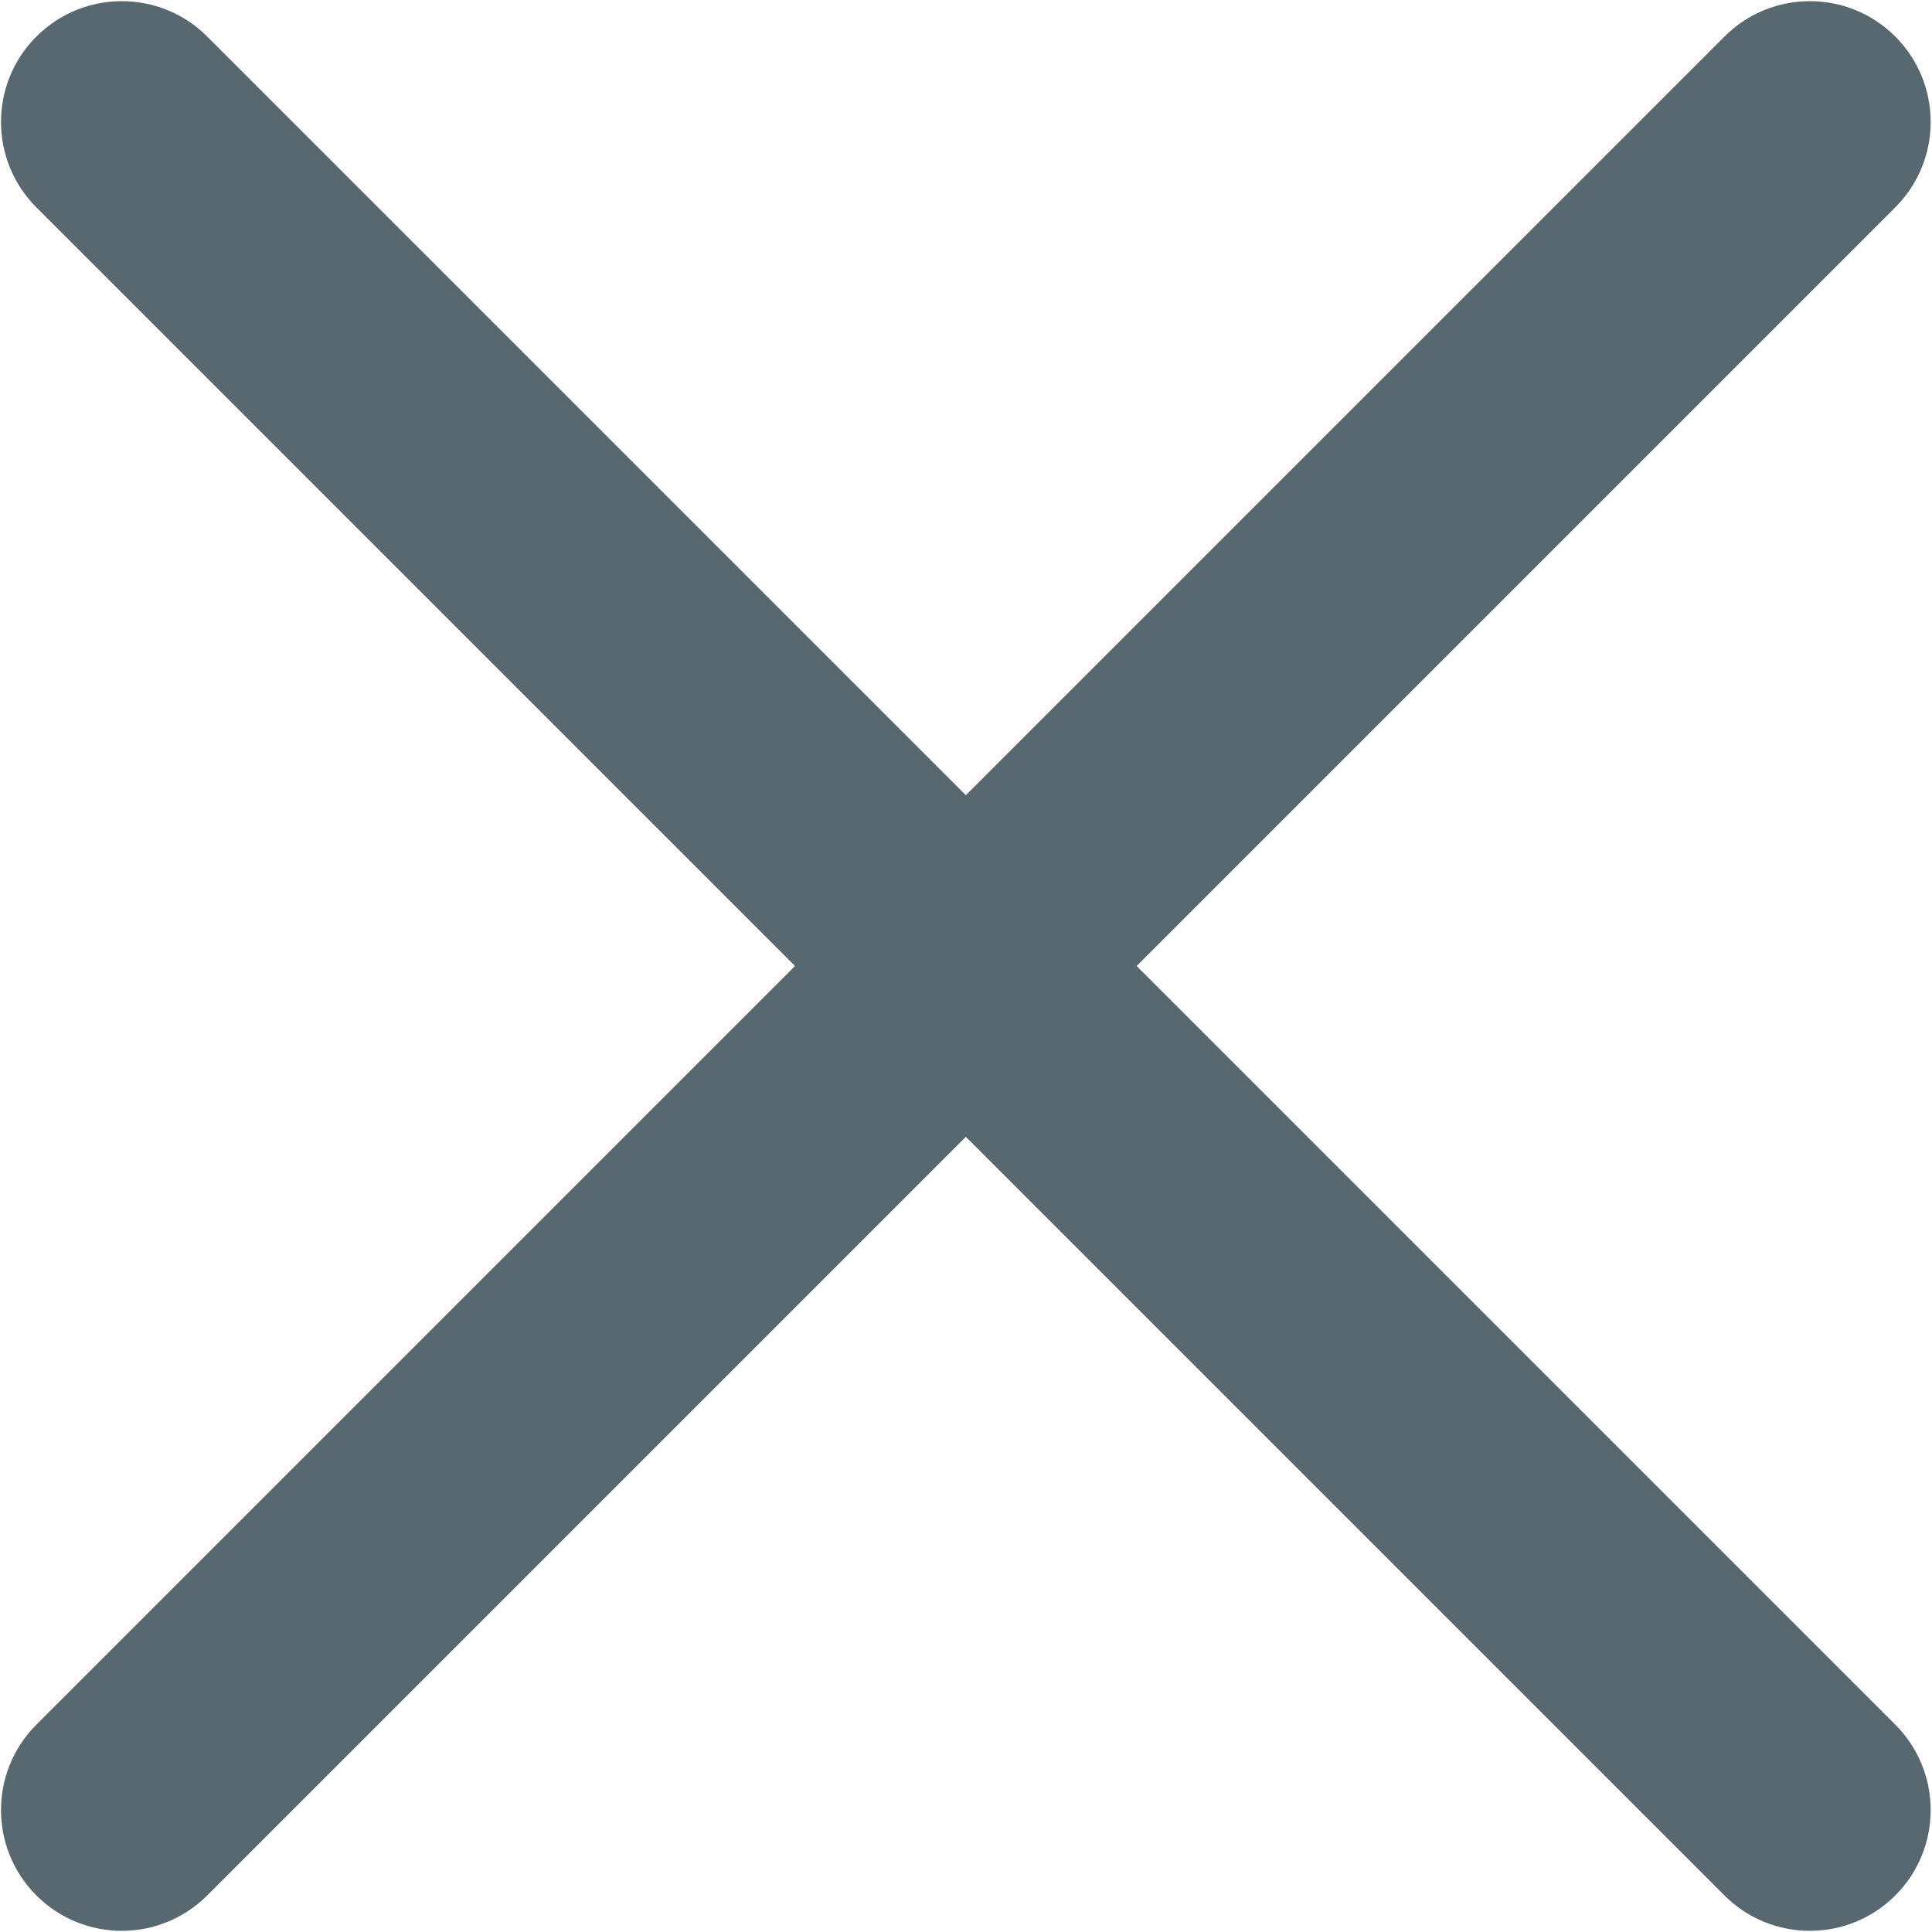
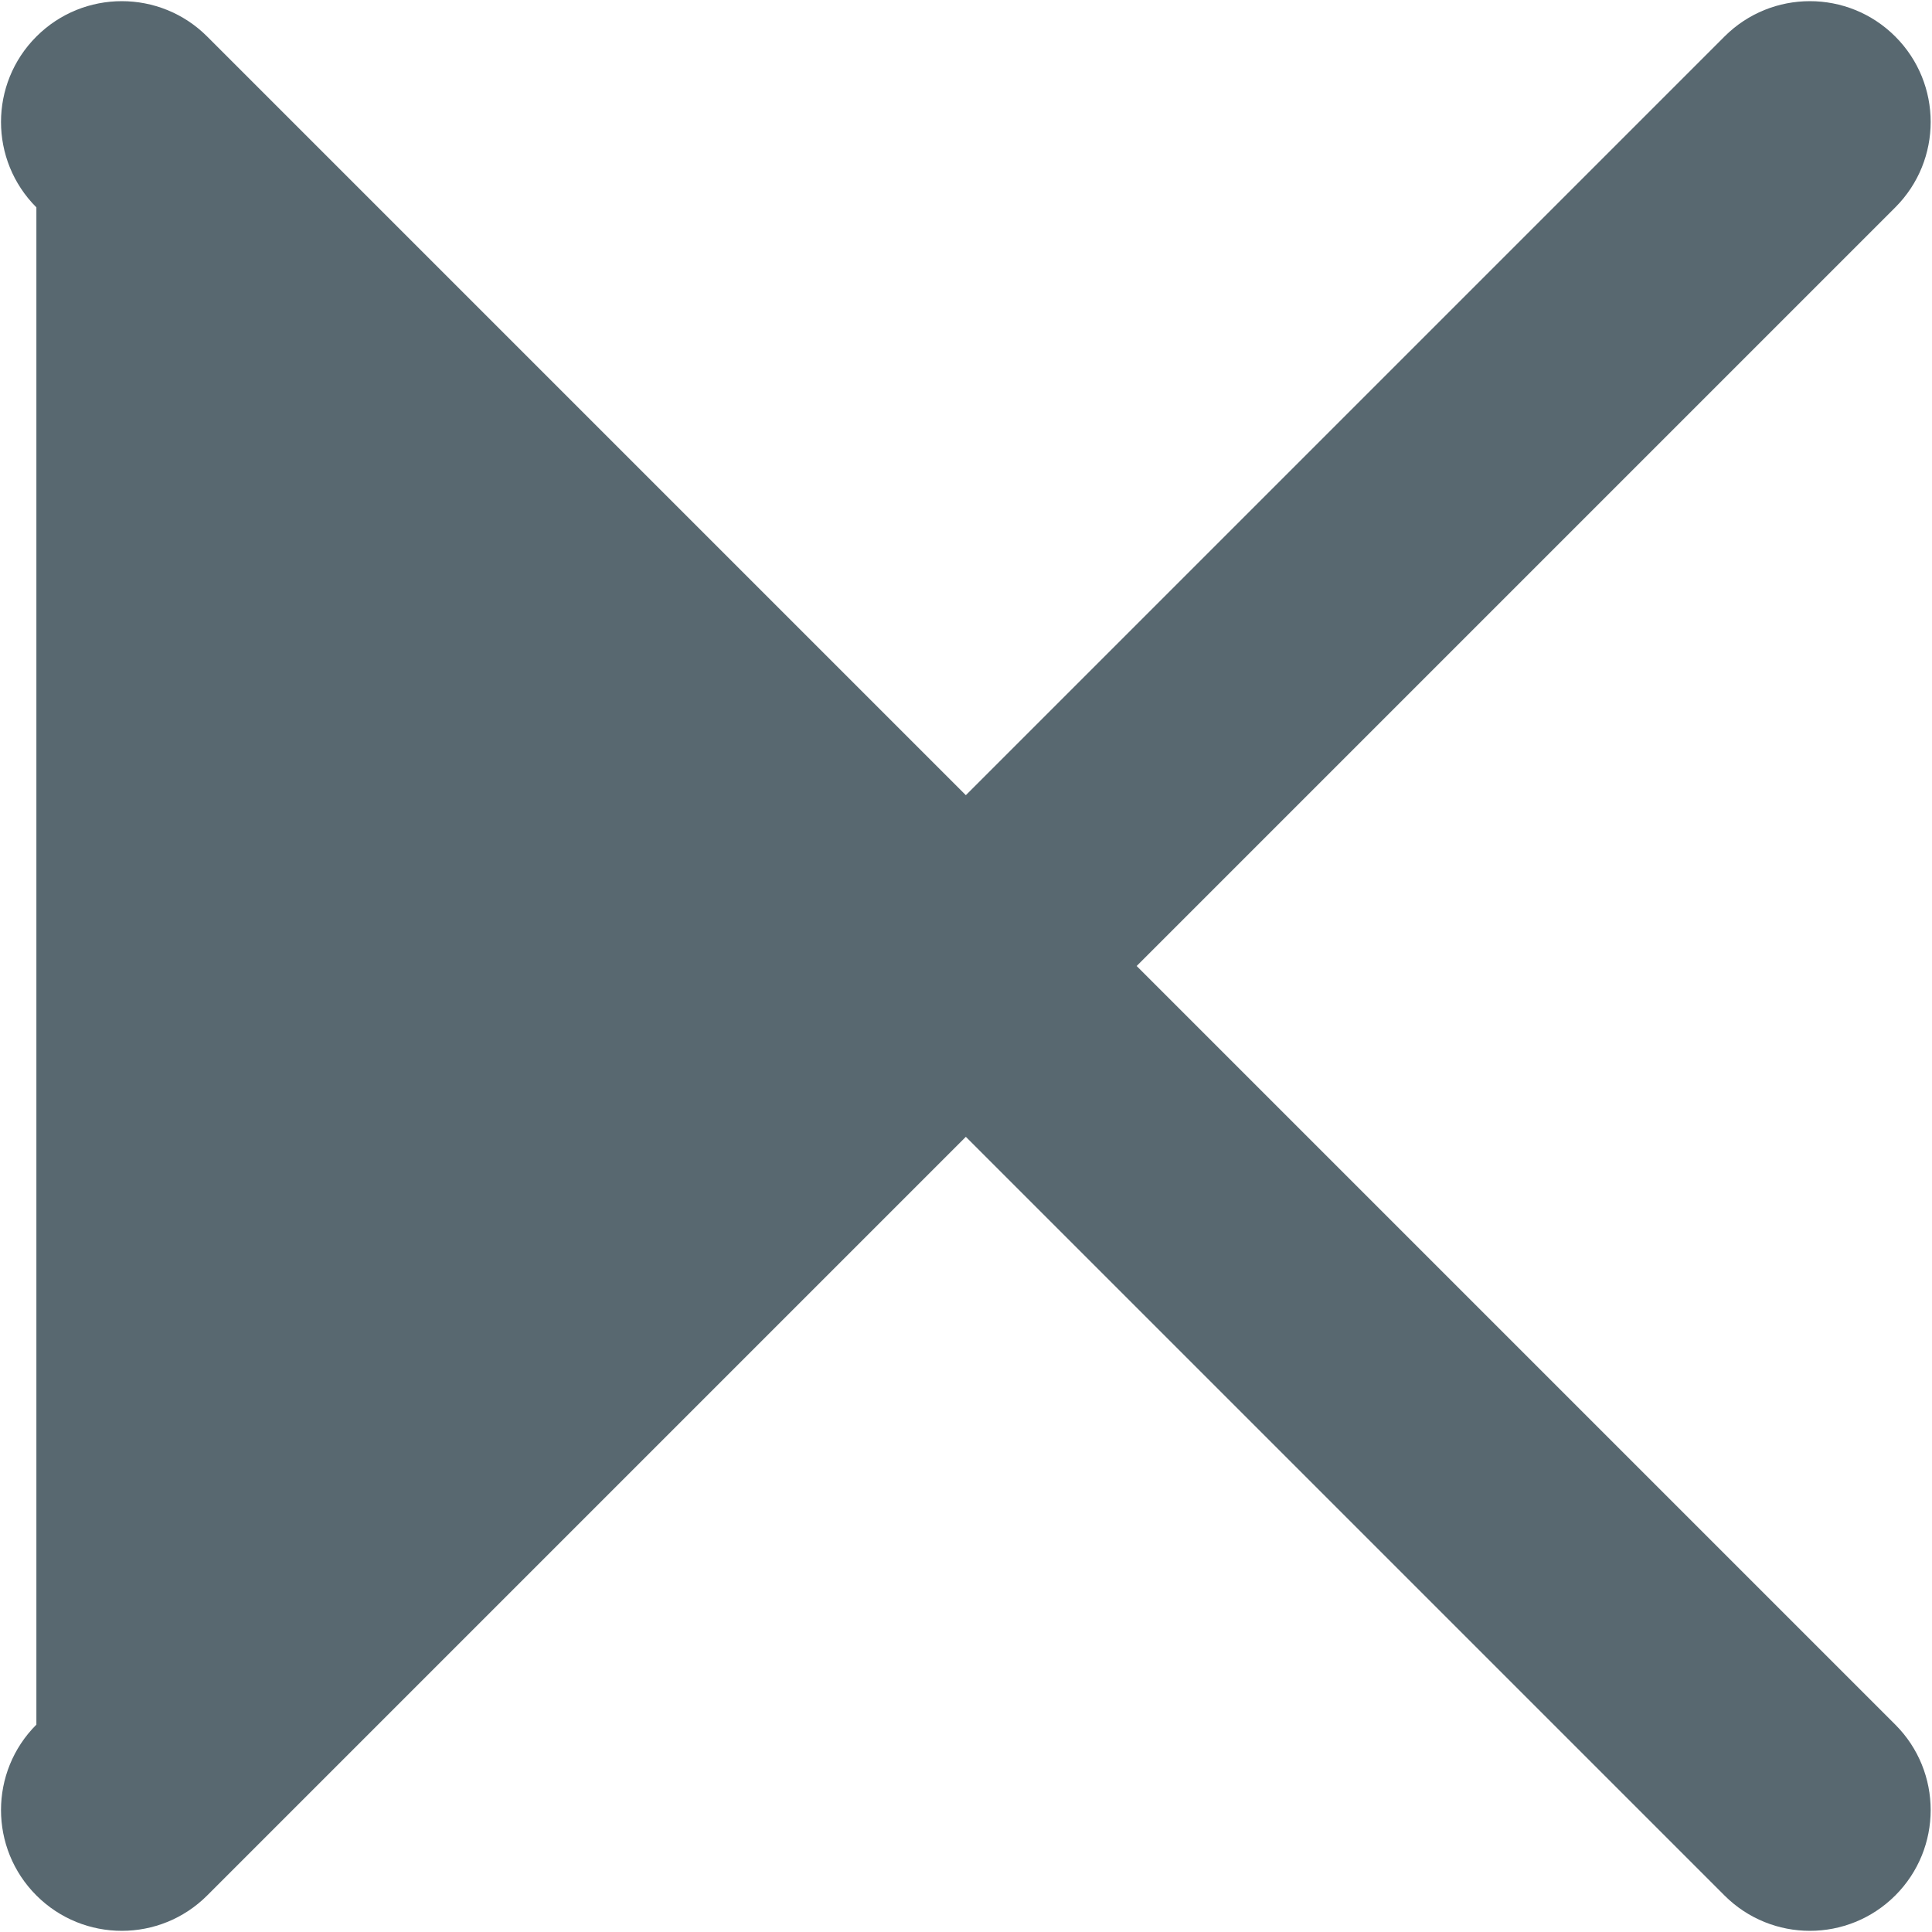
<svg xmlns="http://www.w3.org/2000/svg" width="12" height="12" viewBox="0 0 12 12" fill="none">
-   <path fill-rule="evenodd" clip-rule="evenodd" d="M0.226 0.227C0.519 -0.066 0.994 -0.066 1.287 0.227L5.999 4.939L10.711 0.227C11.004 -0.066 11.479 -0.066 11.772 0.227C12.065 0.52 12.065 0.995 11.772 1.288L7.06 6L11.772 10.712C12.065 11.005 12.065 11.48 11.772 11.773C11.479 12.066 11.004 12.066 10.711 11.773L5.999 7.061L1.287 11.773C0.994 12.066 0.519 12.066 0.226 11.773C-0.067 11.48 -0.067 11.005 0.226 10.712L4.938 6L0.226 1.288C-0.067 0.995 -0.067 0.52 0.226 0.227Z" fill="#586870" />
+   <path fill-rule="evenodd" clip-rule="evenodd" d="M0.226 0.227C0.519 -0.066 0.994 -0.066 1.287 0.227L5.999 4.939L10.711 0.227C11.004 -0.066 11.479 -0.066 11.772 0.227C12.065 0.52 12.065 0.995 11.772 1.288L7.06 6L11.772 10.712C12.065 11.005 12.065 11.48 11.772 11.773C11.479 12.066 11.004 12.066 10.711 11.773L5.999 7.061L1.287 11.773C0.994 12.066 0.519 12.066 0.226 11.773C-0.067 11.48 -0.067 11.005 0.226 10.712L0.226 1.288C-0.067 0.995 -0.067 0.52 0.226 0.227Z" fill="#586870" />
</svg>